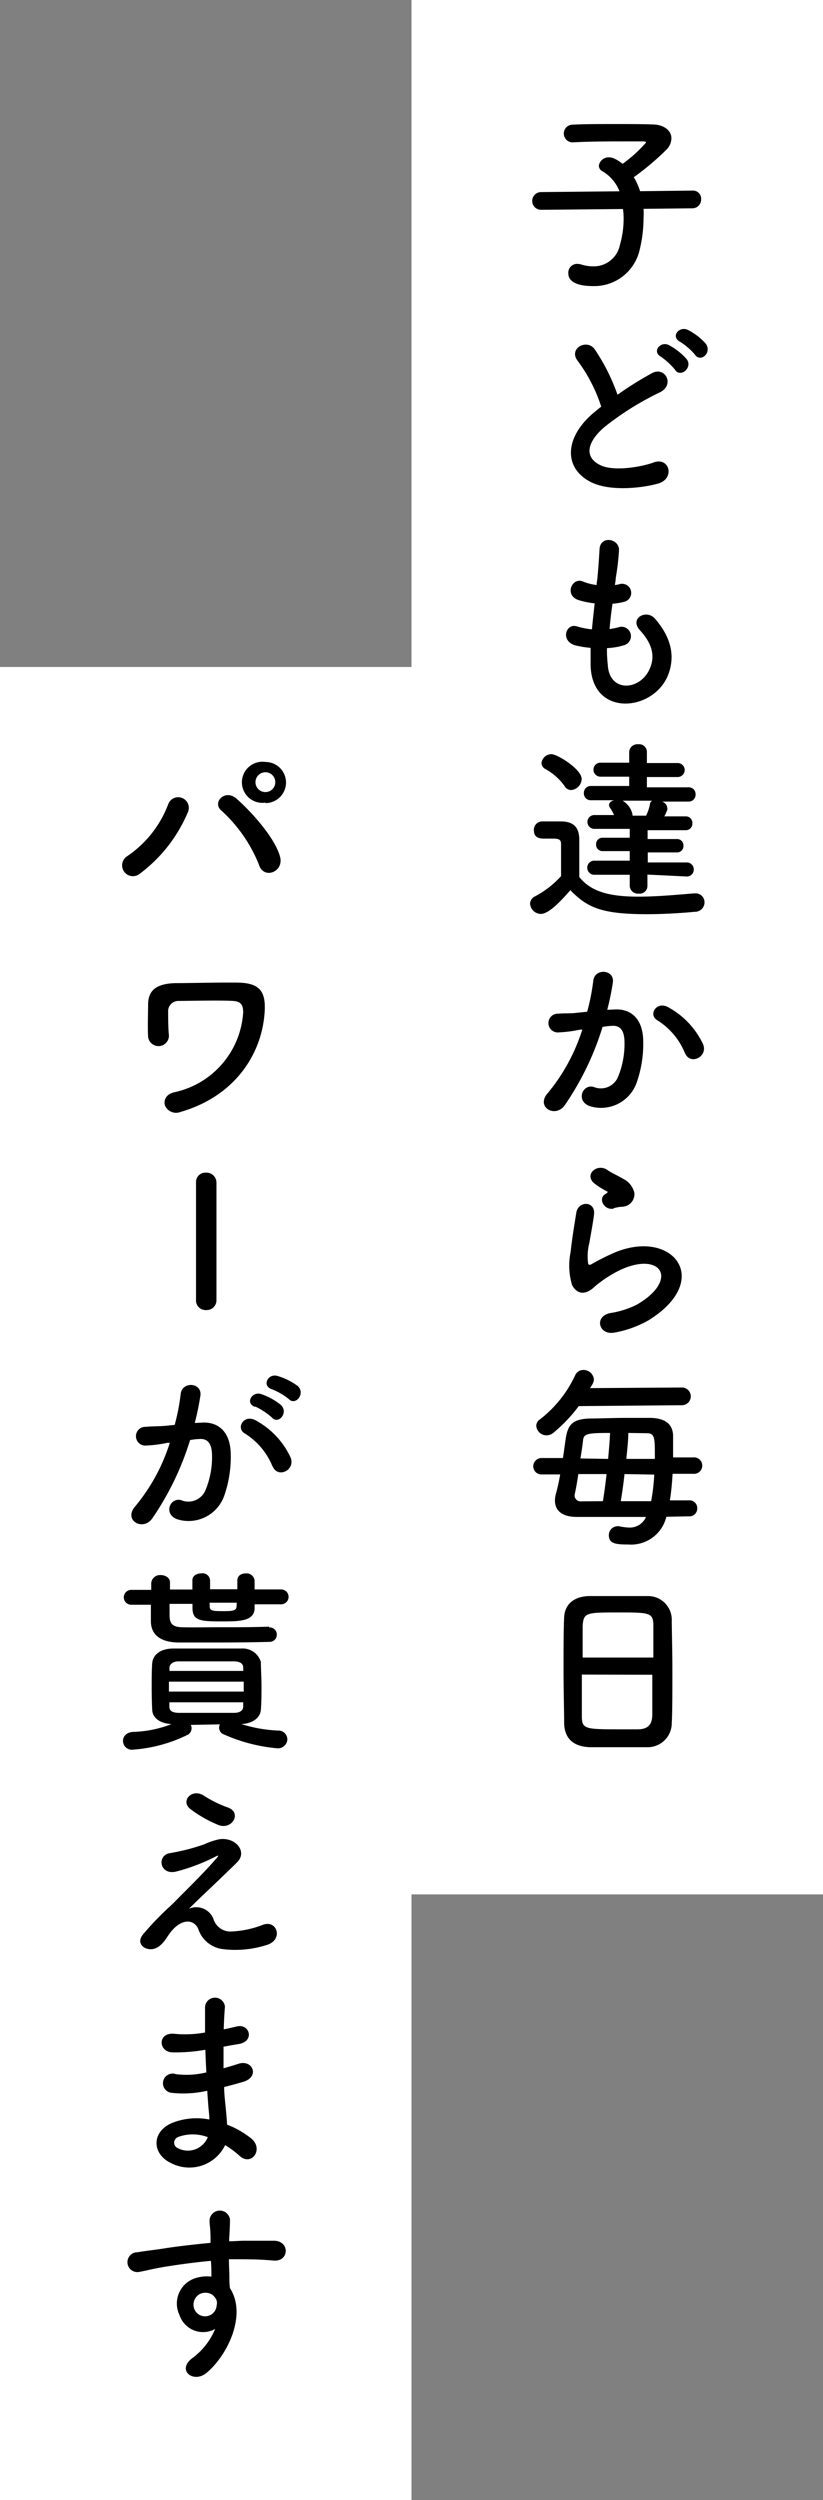
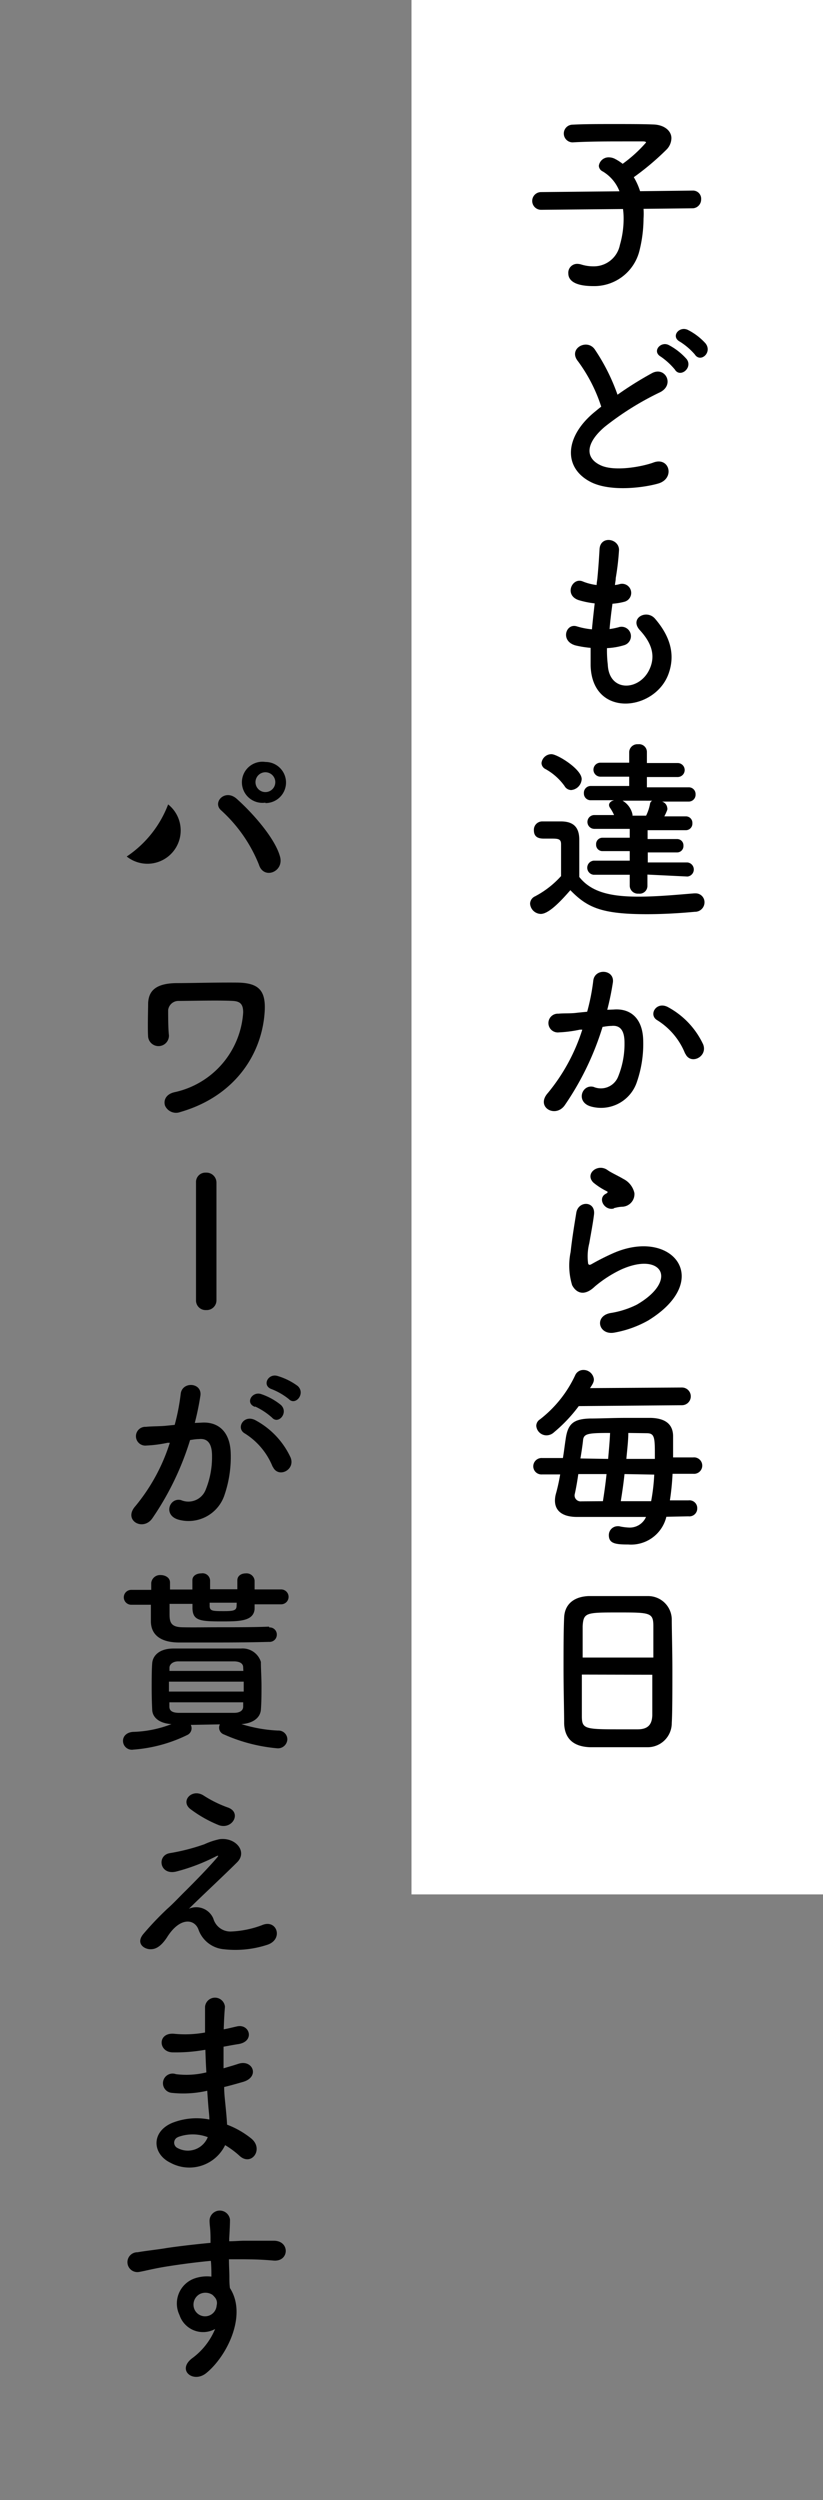
<svg xmlns="http://www.w3.org/2000/svg" viewBox="0 0 93 282.18">
  <rect x="0" y="0" width="93" height="282.18" fill="#808080" stroke="none" />
  <defs>
    <style>.cls-1{fill:#fff;}</style>
  </defs>
  <g id="Layer_2" data-name="Layer 2">
    <g id="文字">
      <rect class="cls-1" x="46.5" width="46.5" height="213.81" />
      <path d="M72.72,23.57a7.81,7.81,0,0,1,0,1.1,15.19,15.19,0,0,1-.44,3.54,5.26,5.26,0,0,1-5.24,4.08c-2.2,0-2.82-.71-2.82-1.43a1,1,0,0,1,1-1.08,1.7,1.7,0,0,1,.42.06,4.58,4.58,0,0,0,1.41.22,3,3,0,0,0,3-2.42,10.62,10.62,0,0,0,.42-2.92,8.16,8.16,0,0,0-.07-1.13l-9.26.09h0a1,1,0,0,1-1-1,1,1,0,0,1,1-1L70,21.59a4.49,4.49,0,0,0-1.89-2.24.74.74,0,0,1-.44-.64,1.11,1.11,0,0,1,1.17-.95,1.53,1.53,0,0,1,.59.14,5.33,5.33,0,0,1,.93.59A15.6,15.6,0,0,0,73,16.09c0-.09-.11-.13-.37-.13-.58,0-1.24,0-1.92,0-1.91,0-4.16,0-6,.11h0a1,1,0,0,1-1-1,1,1,0,0,1,1-1C66,14,67.71,14,69.36,14s3.28,0,4.51.05,2,.74,2,1.54a1.87,1.87,0,0,1-.53,1.27A30,30,0,0,1,71.62,20a7.4,7.4,0,0,1,.71,1.58l6-.07h0a.92.92,0,0,1,.9,1,1,1,0,0,1-.92,1Z" />
      <path d="M65.31,40.77c-1.15-1.41,1-2.6,1.89-1.35a22.37,22.37,0,0,1,2.58,5.13,39.69,39.69,0,0,1,3.87-2.42c1.5-.84,2.64,1.28.94,2.14a32.86,32.86,0,0,0-6.24,3.89c-2.18,1.85-2.25,3.5-.53,4.33,1.54.77,4.68.2,6-.28,1.84-.71,2.5,1.82.54,2.37-1.73.49-5.41.93-7.59-.17-3.17-1.61-3-5.17.53-8,.22-.18.42-.35.64-.51A17.8,17.8,0,0,0,65.31,40.77Zm11,1a7.84,7.84,0,0,0-1.63-1.51c-1.06-.6,0-1.81.92-1.3a7.12,7.12,0,0,1,2,1.58C78.31,41.51,76.88,42.68,76.27,41.73ZM78.51,40a7.43,7.43,0,0,0-1.67-1.43c-1.08-.57-.11-1.8.88-1.34a6.88,6.88,0,0,1,2,1.52C80.54,39.78,79.15,41,78.51,40Z" />
      <path d="M68.68,75c.13,3.15,3.56,3,4.7.57.78-1.65.16-3.1-1.07-4.44s.74-2.42,1.71-1.3c1.72,2,2.33,4.07,1.5,6.29-1.59,4.19-8.61,4.91-8.78-1,0-.62,0-1.28,0-2a11.56,11.56,0,0,1-1.69-.27c-1.79-.48-1.1-2.57.15-2.15a8.44,8.44,0,0,0,1.69.33c.09-1,.2-1.94.31-2.93a10,10,0,0,1-1.82-.37c-1.67-.57-.71-2.6.46-2.11a6.22,6.22,0,0,0,1.58.41c0-.26.07-.55.09-.81.13-1.39.18-2.22.24-3.26.11-1.54,2.2-1.19,2.2.11a28.47,28.47,0,0,1-.37,3.17c0,.27-.07.53-.09.79a3,3,0,0,0,.55-.11,1,1,0,1,1,.51,2,7.49,7.49,0,0,1-1.34.22c-.14,1-.25,1.93-.33,2.86a8.15,8.15,0,0,0,1-.2,1.05,1.05,0,1,1,.71,2,7.73,7.73,0,0,1-2,.35A13.37,13.37,0,0,0,68.68,75Z" />
      <path d="M61.11,103.15A1.24,1.24,0,0,1,59.9,102a.93.93,0,0,1,.55-.83,10.54,10.54,0,0,0,2.95-2.29c0-1,0-1.85,0-2.69v-.9c0-.57-.27-.64-1-.64h-.86c-.42,0-1.21,0-1.21-.94a.94.94,0,0,1,.92-1c.8,0,1.41,0,2.14,0,1.41,0,2.07.66,2.07,2.07s0,2.79,0,4.2c1.39,1.76,3.65,2.22,6.71,2.22,2.2,0,4.6-.24,6.27-.37h.11a1,1,0,0,1,1.06,1,1.07,1.07,0,0,1-1.1,1.08c-1.36.13-3.39.27-5.41.27-5.13,0-6.74-.75-8.65-2.71C63.33,101.76,62,103.15,61.11,103.15Zm2.68-14.44a6.55,6.55,0,0,0-2.15-1.91.78.78,0,0,1-.45-.68,1.13,1.13,0,0,1,1.13-1c.66,0,3.41,1.69,3.41,2.81a1.3,1.3,0,0,1-1.19,1.24A.88.88,0,0,1,63.79,88.71Zm9.37,10V100a.88.88,0,0,1-1,.86.92.92,0,0,1-1-.86V98.73l-4.09,0a.8.8,0,0,1,0-1.59l4.09,0V96.06l-3.05,0a.71.71,0,0,1-.75-.74.72.72,0,0,1,.75-.77l3.05,0,0-1-4,0a.78.78,0,1,1,0-1.56h2.23a4.79,4.79,0,0,0-.46-.82.62.62,0,0,1-.11-.3c0-.27.24-.47.57-.55l-2.62,0a.76.76,0,0,1-.79-.79.77.77,0,0,1,.79-.82l4.33,0V87.66l-3.25,0a.79.79,0,1,1,0-1.58l3.25,0V84.86a.92.92,0,0,1,1-.86.88.88,0,0,1,1,.86v1.26l3.48,0a.79.79,0,0,1,0,1.58l-3.48,0,0,1.16,4.71,0a.76.76,0,0,1,.79.79.77.77,0,0,1-.79.82l-3,0a.83.83,0,0,1,.59.7.42.42,0,0,1,0,.24,6.26,6.26,0,0,1-.33.73h2.4a.73.73,0,0,1,.77.77.74.74,0,0,1-.77.79l-4.29,0v1l3.3,0a.71.71,0,0,1,.75.74.72.72,0,0,1-.75.77l-3.28,0v1.13l4.49,0a.8.8,0,0,1,0,1.59Zm-2.81-8.34a2.37,2.37,0,0,1,1.12,1.54.42.42,0,0,1,0,.15h1.54a5,5,0,0,0,.44-1.32.48.48,0,0,1,.25-.37Z" />
      <path d="M69.34,113.94c1.84-.15,3.25.92,3.34,3.39a13.18,13.18,0,0,1-.75,4.9,4.27,4.27,0,0,1-5.17,2.65c-1.74-.51-1-2.54.31-2.21a2.1,2.1,0,0,0,2.79-1.18,9.77,9.77,0,0,0,.71-3.81c0-1.34-.46-2-1.48-1.89-.33,0-.66.06-1,.11a32.31,32.31,0,0,1-4.27,8.84c-1.05,1.5-3.34.22-1.91-1.38a21.29,21.29,0,0,0,3.89-7.15l-.26,0a14.5,14.5,0,0,1-2.38.31,1.06,1.06,0,1,1-.06-2.11c.68-.07,1.36,0,2.15-.11l1.1-.11a23.83,23.83,0,0,0,.69-3.5c.15-1.43,2.39-1.3,2.22.17a30.94,30.94,0,0,1-.64,3.11Zm8.09,5a7.87,7.87,0,0,0-3.14-3.78c-1.08-.6-.11-2.25,1.25-1.46a9.21,9.21,0,0,1,3.92,4.18C80,119.29,78,120.25,77.43,118.89Z" />
      <path d="M69.45,150.4c-1.79.35-2.36-1.83-.49-2.2a10.12,10.12,0,0,0,3-.95c2.42-1.4,3.08-2.92,2.62-3.8s-2.07-1.21-4.4-.16a13.7,13.7,0,0,0-2.95,1.9c-1.3,1.25-2.18.63-2.58-.14a7.61,7.61,0,0,1-.17-3.74c.17-1.6.46-3.3.64-4.42.22-1.41,2.22-1.36,2,.22-.11.92-.35,2.16-.53,3.21a6,6,0,0,0-.13,2.29c.07.18.18.18.38.07a27.79,27.79,0,0,1,2.5-1.26c6.65-2.88,11.34,3.06,3.9,7.62A12.12,12.12,0,0,1,69.45,150.4Zm-.09-14c-1.06.27-1.85-1.14-.93-1.65.11-.06.33-.17.18-.28a7.71,7.71,0,0,1-1.56-1c-1-1,.5-2.2,1.6-1.41.4.29,1.15.62,1.79,1a2.35,2.35,0,0,1,1.25,1.6,1.43,1.43,0,0,1-1.39,1.54C70,136.21,69.71,136.27,69.36,136.36Z" />
      <path d="M75.3,171.19A4.1,4.1,0,0,1,71,174.32c-1.47,0-2.2-.11-2.2-1.06a1,1,0,0,1,.9-1,1.23,1.23,0,0,1,.27,0,6.14,6.14,0,0,0,1.17.15A2,2,0,0,0,73,171.21l-7.79,0c-1.74,0-2.5-.75-2.5-1.85a3,3,0,0,1,.13-.84,21.21,21.21,0,0,0,.46-2.11H61.26a.92.92,0,0,1-1-.9.94.94,0,0,1,1-.95h2.35c.12-.7.2-1.43.31-2.13.24-1.72.86-2.27,2.73-2.33,1.21,0,2.62-.07,4-.07,1,0,2,0,2.92,0,1.55.05,2.45.66,2.49,2,0,.33,0,.72,0,1.14s0,.86,0,1.32h2.27a.93.93,0,1,1,0,1.85H76a28.94,28.94,0,0,1-.3,3l2.09,0a.88.88,0,0,1,1,.9.89.89,0,0,1-1,.9ZM65.4,158.7a17.08,17.08,0,0,1-2.78,2.94,1.27,1.27,0,0,1-.85.36,1.16,1.16,0,0,1-1.17-1.06.86.86,0,0,1,.4-.73,13.48,13.48,0,0,0,4-5,1,1,0,0,1,.9-.59,1.18,1.18,0,0,1,1.21,1.05c0,.25-.06.45-.44,1l10.39-.07a1,1,0,1,1,0,2Zm2.73,10.73c.15-.94.3-2,.41-3.06H65.35c-.13.91-.28,1.74-.42,2.34,0,0,0,.08,0,.13a.68.68,0,0,0,.75.61Zm.59-4.77c.09-1.06.18-2,.22-2.93-2.55,0-3,.07-3.06.88-.06.55-.17,1.28-.29,2Zm1.85,1.71c-.11,1.08-.27,2.12-.42,3.06l3.43,0a22,22,0,0,0,.35-3ZM74,164.66V164c0-1.76-.07-2.22-.86-2.24L71,161.73c0,.88-.13,1.89-.22,2.93Z" />
      <path d="M73.19,197.2c-1,0-2.16,0-3.33,0s-2.28,0-3.19,0c-1.91-.07-2.86-1-2.92-2.67,0-1.43-.07-3.82-.07-6.22,0-2.14,0-4.29.07-5.77s1.1-2.33,2.75-2.4c.83,0,2.26,0,3.67,0,1.17,0,2.31,0,3.06,0a2.67,2.67,0,0,1,2.68,2.58c0,1.34.07,3.54.07,5.74,0,2.42,0,4.84-.07,6A2.72,2.72,0,0,1,73.19,197.2Zm.64-10.12c0-1.39,0-2.67,0-3.55,0-1.52-.37-1.54-3.89-1.54-3.72,0-4,0-4.1,1.54,0,.91,0,2.16,0,3.55ZM65.75,189c0,1.85,0,3.61,0,4.67,0,1.43.29,1.51,4,1.51.86,0,1.74,0,2.31,0,1.23,0,1.61-.61,1.65-1.56,0-1.1,0-2.84,0-4.6Z" />
-       <rect class="cls-1" y="75.28" width="46.5" height="206.9" />
-       <path d="M14.32,96.67A12.34,12.34,0,0,0,19,90.79a1.2,1.2,0,1,1,2.23.88,16.8,16.8,0,0,1-5.51,7A1.21,1.21,0,1,1,14.32,96.67Zm14.94.92A16.59,16.59,0,0,0,25,91.47c-1.05-.9.42-2.48,1.74-1.32,1.91,1.7,4.38,4.54,4.91,6.56C32.1,98.41,29.79,99.31,29.26,97.59Zm.73-7A2.32,2.32,0,1,1,30,86a2.32,2.32,0,1,1,0,4.64Zm0-3.43a1.12,1.12,0,0,0,0,2.24,1.12,1.12,0,1,0,0-2.24Z" />
+       <path d="M14.32,96.67A12.34,12.34,0,0,0,19,90.79A1.21,1.21,0,1,1,14.32,96.67Zm14.94.92A16.59,16.59,0,0,0,25,91.47c-1.05-.9.42-2.48,1.74-1.32,1.91,1.7,4.38,4.54,4.91,6.56C32.1,98.41,29.79,99.31,29.26,97.59Zm.73-7A2.32,2.32,0,1,1,30,86a2.32,2.32,0,1,1,0,4.64Zm0-3.43a1.12,1.12,0,0,0,0,2.24,1.12,1.12,0,1,0,0-2.24Z" />
      <path d="M18.65,124.79c-.19-.57.07-1.3,1.08-1.52a9.86,9.86,0,0,0,7.75-9c0-.88-.29-1.25-1.15-1.3-1.56-.09-5.06,0-6.14,0A1.17,1.17,0,0,0,19,114c0,.57,0,2.11.09,2.86a1.18,1.18,0,0,1-2.35.18c-.07-.93,0-3.19,0-3.85.07-1.19.66-2.18,3.12-2.23,1.81,0,4.4-.08,6.89-.06s3.34.86,3.15,3.41c-.35,4.82-3.48,9.46-9.53,11.2A1.36,1.36,0,0,1,18.65,124.79Z" />
      <path d="M22.15,133.47a1.06,1.06,0,0,1,1.12-1.12,1.13,1.13,0,0,1,1.19,1.12v13.27a1.1,1.1,0,0,1-1.16,1.12,1.08,1.08,0,0,1-1.15-1.12Z" />
      <path d="M22.72,160.57c1.85-.15,3.26.92,3.35,3.39a13.26,13.26,0,0,1-.75,4.91,4.28,4.28,0,0,1-5.17,2.64c-1.74-.51-1-2.53.31-2.2a2.1,2.1,0,0,0,2.79-1.19,9.77,9.77,0,0,0,.71-3.81c0-1.34-.47-2-1.48-1.89-.33,0-.66.06-1,.11a32.31,32.31,0,0,1-4.27,8.84c-1.05,1.5-3.34.22-1.91-1.38a21.19,21.19,0,0,0,3.89-7.15l-.26,0a14.63,14.63,0,0,1-2.38.31,1.06,1.06,0,1,1-.06-2.11c.68-.07,1.36-.05,2.15-.11l1.1-.11a23.89,23.89,0,0,0,.68-3.5c.16-1.43,2.4-1.3,2.23.17a30.94,30.94,0,0,1-.64,3.11Zm8.1,5a7.89,7.89,0,0,0-3.15-3.78c-1.07-.6-.1-2.25,1.26-1.46a9.13,9.13,0,0,1,3.91,4.18C33.4,165.92,31.41,166.89,30.82,165.52Zm-2-6.78c-1.15-.41-.35-1.78.68-1.45a7.16,7.16,0,0,1,2.24,1.23c.91.86-.28,2.25-1,1.43A7.79,7.79,0,0,0,28.82,158.74Zm1.89-2c-1.14-.38-.44-1.79.62-1.5a7.32,7.32,0,0,1,2.31,1.14c.92.84-.24,2.27-1,1.48A7.38,7.38,0,0,0,30.71,156.79Z" />
      <path d="M21.56,194.68a.92.92,0,0,1,.09.39.85.85,0,0,1-.53.77,16.6,16.6,0,0,1-6.05,1.63,1,1,0,0,1-1.17-1c0-.48.37-.94,1.12-1a12.88,12.88,0,0,0,4.36-.88c-1.37-.08-2.14-.74-2.18-1.6s-.06-1.65-.06-2.51,0-2,.06-2.77.71-1.63,2.36-1.65c1.23,0,2.46,0,3.74,0s2.57,0,3.94,0a2.16,2.16,0,0,1,2.24,1.51c0,.86.07,1.77.07,2.69s0,1.8-.07,2.71-.9,1.54-2.2,1.62a16.18,16.18,0,0,0,4.13.73,1,1,0,0,1,1.06,1,1.06,1.06,0,0,1-1.16,1,18.89,18.89,0,0,1-6-1.56.81.81,0,0,1-.55-.75.8.8,0,0,1,.09-.39Zm8.86-11a.8.8,0,0,1,.86.82.81.81,0,0,1-.88.81c-1.74.05-3.91.07-6,.07-1.5,0-2.95,0-4.16,0-1.83,0-3.19-.68-3.19-2.42,0-.55,0-1.18,0-1.84H14.83a.84.84,0,1,1,0-1.68h2.26c0-.28,0-.52,0-.79a1,1,0,0,1,1.06-.88c.53,0,1.06.29,1.06.84v0l0,.79h2.53c0-.37,0-.72,0-1.05,0-.51.49-.77,1-.77a.85.85,0,0,1,1,.79v1h3.08v-1c0-.53.46-.79.95-.79a.91.91,0,0,1,1,.81c0,.29,0,.64,0,1h3a.84.84,0,1,1,0,1.68h-3c0,.19,0,.37,0,.55C28.64,183,27,183,25,183c-2.42,0-3.19-.11-3.25-1.43,0-.18,0-.36,0-.55H19.16v1.16c0,.88.13,1.45,1.41,1.48s2.59,0,4.07,0c2,0,4.13,0,5.76-.07Zm-11.33,6.12v1.12h8.45c0-.37,0-.74,0-1.12Zm8.39-1.61c0-.41-.33-.66-1-.68-1,0-2.06,0-3.14,0s-2.18,0-3.19,0c-.66,0-1,.38-1,.71l0,.37H27.5Zm-8.34,3.94v.49c0,.5.39.68,1,.7,1,0,2.07,0,3.12,0s2.16,0,3.22,0c.55,0,1-.22,1-.7,0-.16,0-.33,0-.49Zm7.61-11.24H23.69c0,.15,0,.31,0,.44.05.51.4.51,1.65.51,1,0,1.35-.07,1.39-.51Z" />
      <path d="M24.11,216.55a2,2,0,0,0,2,1.45,11.19,11.19,0,0,0,3.48-.71c1.67-.74,2.46,1.52.7,2.18a11.6,11.6,0,0,1-5,.53,3.35,3.35,0,0,1-2.88-2.27c-.48-1.18-2.11-1.36-3.54.93C18.06,219.89,17.42,220,17,220c-.73,0-1.72-.68-.75-1.78a35,35,0,0,1,2.64-2.77c.77-.68,1.39-1.37,2.09-2.05,1-1,2.45-2.46,3.55-3.74.24-.29.08-.24-.11-.15a21.52,21.52,0,0,1-4.54,1.73c-1.87.42-2.18-1.87-.66-2.09a22.94,22.94,0,0,0,3.88-1,8,8,0,0,1,1.71-.57c1.83-.24,3.17,1.41,2,2.59s-4.36,4.16-5.46,5.26A2.09,2.09,0,0,1,24.11,216.55Zm-2.62-12.39c-1.12-.9.2-2.33,1.5-1.52A13.32,13.32,0,0,0,25.74,204c1.6.55.55,2.53-1,2A14.06,14.06,0,0,1,21.49,204.16Z" />
      <path d="M23,231.38a18.8,18.8,0,0,1-3.46.26c-1.69,0-1.78-2.33.22-2.09a12.62,12.62,0,0,0,3.41-.15c0-1.17,0-2.2,0-2.91a1.13,1.13,0,0,1,2.25,0c-.07.79-.11,1.68-.14,2.55.47-.08,1-.22,1.5-.33,1.45-.33,2.05,1.72.13,2-.59.09-1.14.2-1.65.29,0,.81,0,1.62,0,2.44.53-.16,1.08-.31,1.68-.51,1.63-.53,2.46,1.5.5,2.05-.77.22-1.47.42-2.11.57,0,.75.09,1.43.15,2.07s.14,1.38.18,2.18a10,10,0,0,1,2.73,1.56c1.47,1.21,0,3.21-1.34,1.94a10,10,0,0,0-1.61-1.19,4.49,4.49,0,0,1-6.16,2c-2.09-1-2.22-3.5.18-4.51a7.46,7.46,0,0,1,4.2-.38c0-.46-.07-.92-.11-1.43s-.09-1.14-.13-1.82a12.1,12.1,0,0,1-4,.24,1.09,1.09,0,1,1,.46-2.11,9.48,9.48,0,0,0,3.44-.2c-.05-.84-.09-1.69-.11-2.55Zm-2.84,9.81a.67.67,0,0,0-.07,1.26,2.43,2.43,0,0,0,3.39-1.24A4.8,4.8,0,0,0,20.13,241.19Z" />
      <path d="M20.28,261.28A3,3,0,0,1,22,257.15a4.3,4.3,0,0,1,1.89-.2c0-.49,0-1.15-.06-1.78-1.85.17-3.68.43-4.82.61-1.58.24-2.62.53-3.28.64a1.12,1.12,0,1,1-.18-2.22c.89-.16,2.32-.31,3.24-.47,1.1-.17,3.08-.41,5-.59v-.4c0-1.36-.11-1.45-.11-2.15a1.16,1.16,0,0,1,2.31-.07c0,.51-.05,1.52-.09,2.11,0,.11,0,.22,0,.33.64,0,1.21-.06,1.69-.06,1.08,0,1.85,0,3.35,0,1.84,0,1.76,2.37,0,2.24-1.57-.13-2.09-.13-3.46-.15-.51,0-1,0-1.61,0,0,.71.05,1.39.05,2,0,.31,0,.77.06,1.25,2,3.08-.37,7.75-2.7,9.62-1.48,1.16-3.39-.4-1.48-1.76a7.79,7.79,0,0,0,2.51-3.24A2.81,2.81,0,0,1,20.28,261.28ZM24,259a1.45,1.45,0,0,0-1.41-.09,1.36,1.36,0,0,0-.64,1.68,1.31,1.31,0,0,0,2.53-.38,1,1,0,0,0-.13-.83A2.55,2.55,0,0,0,24,259Z" />
    </g>
  </g>
</svg>